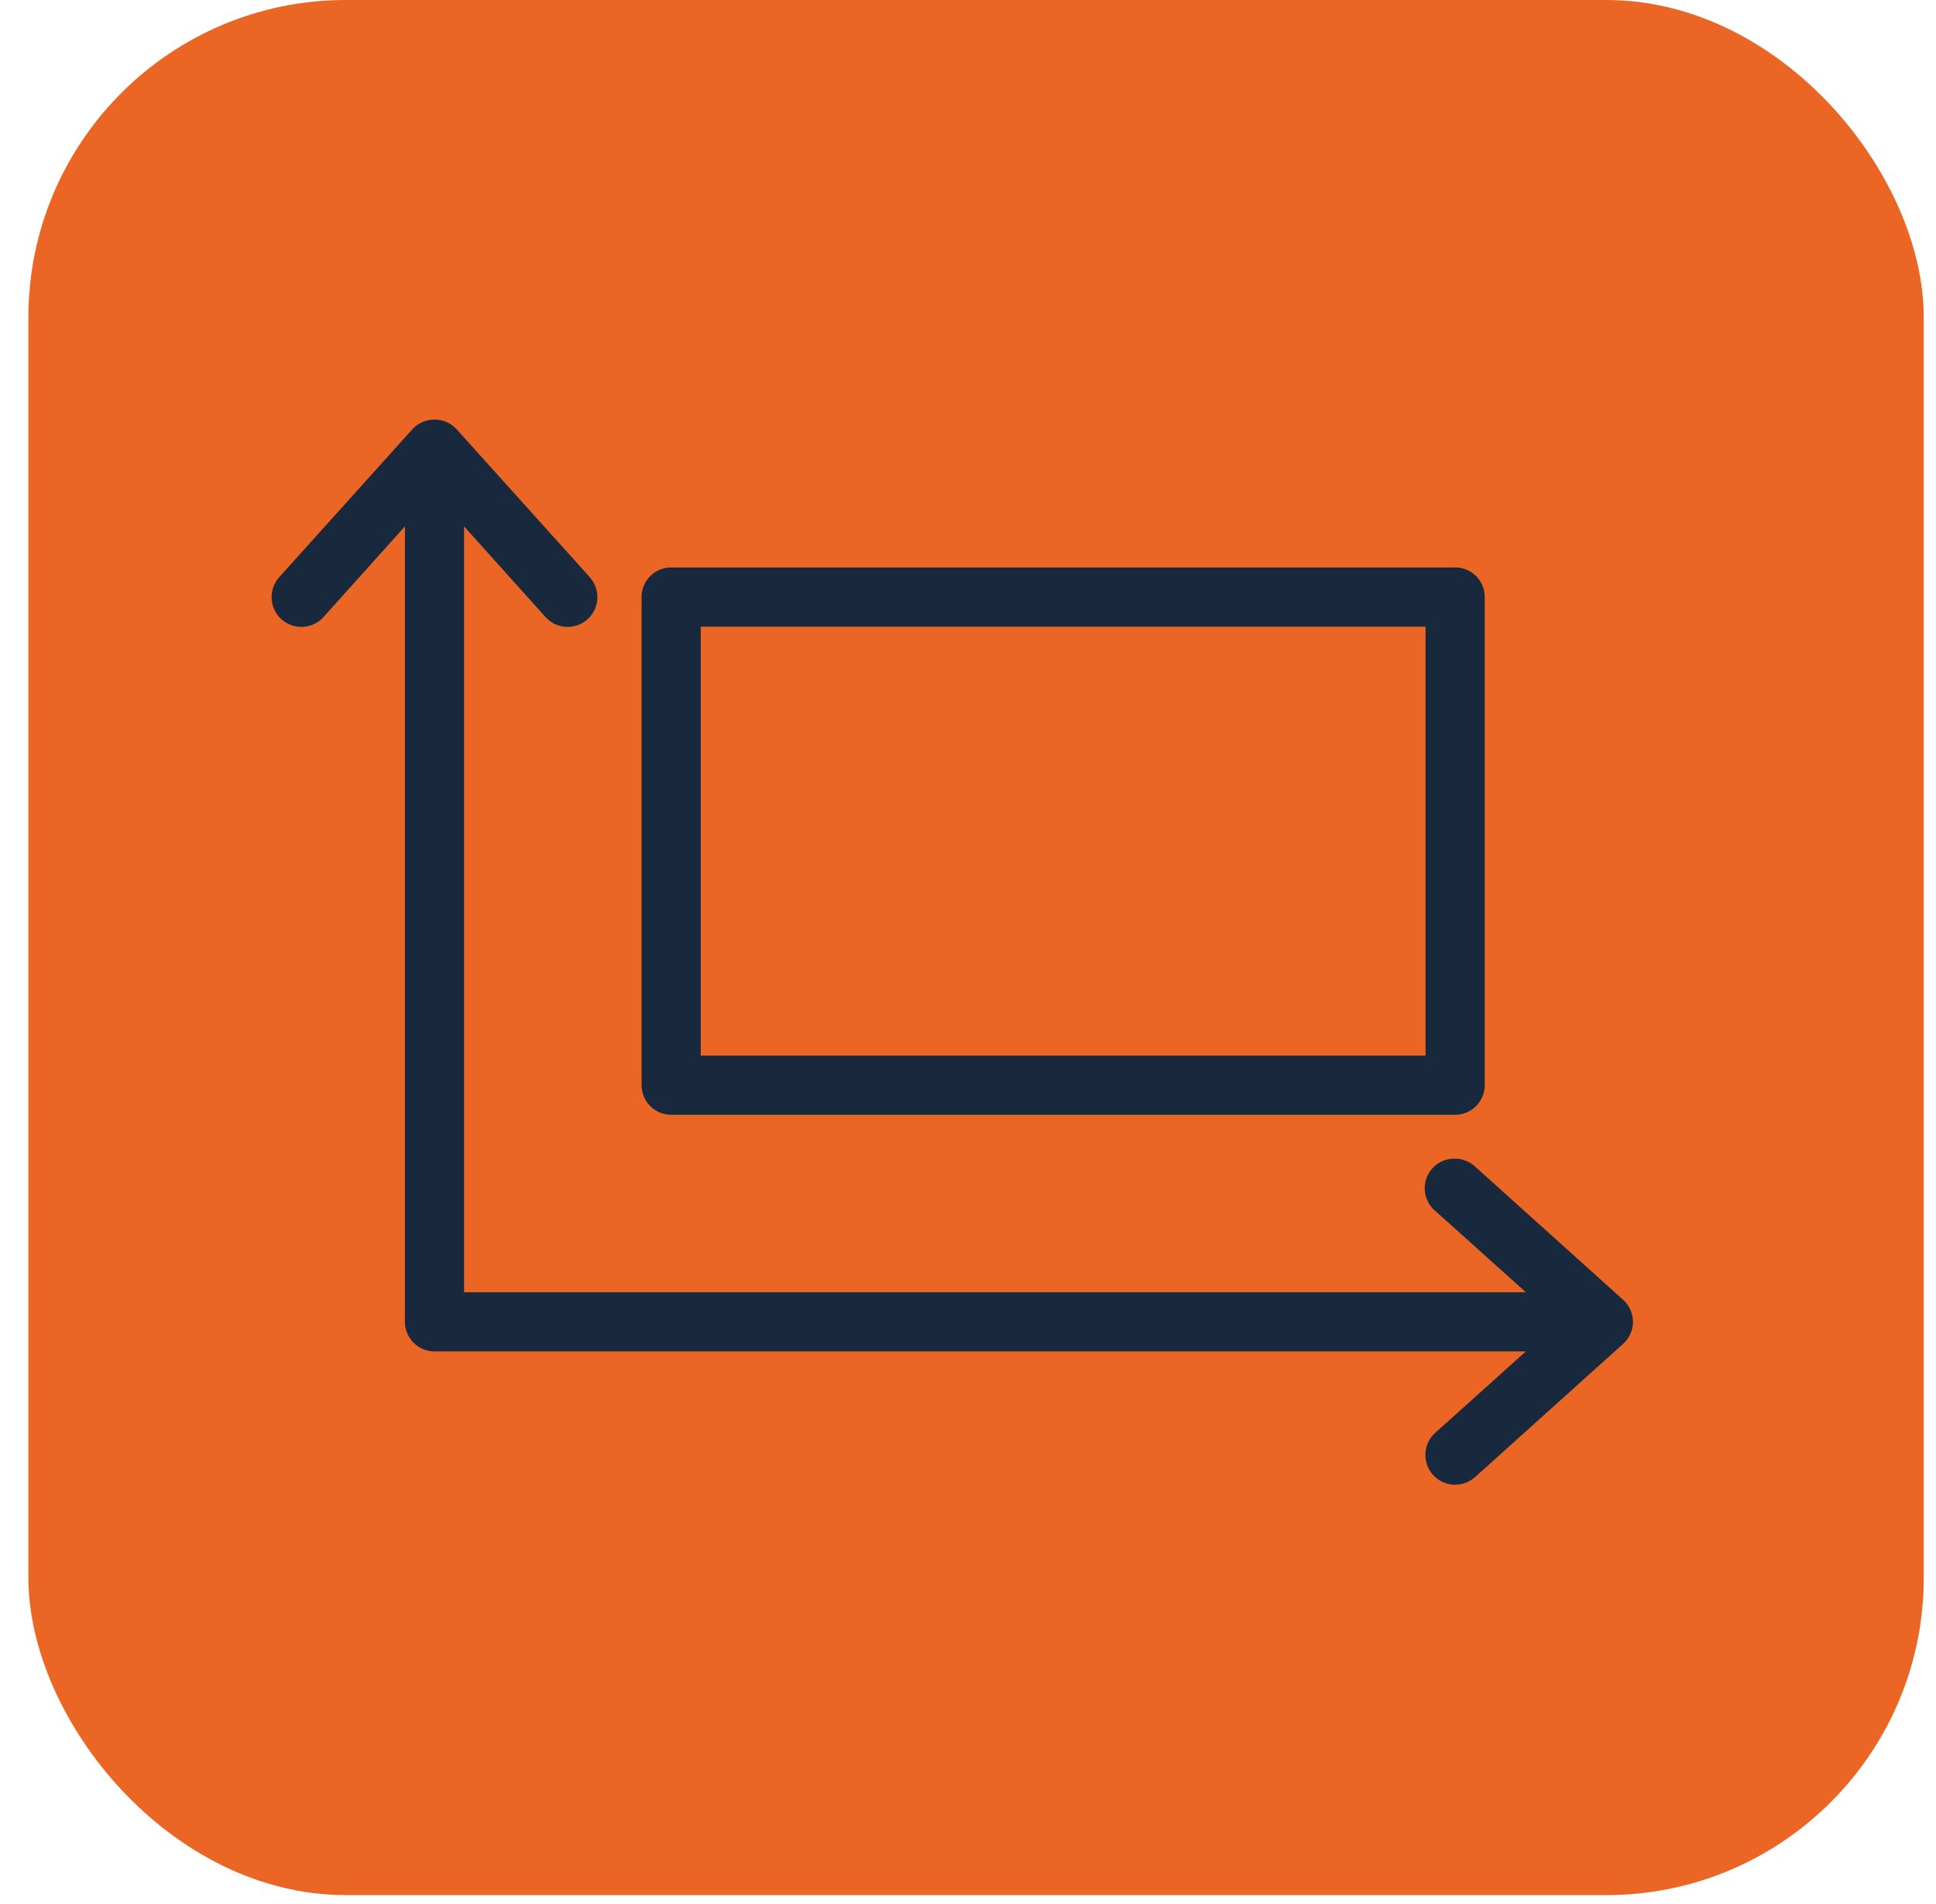
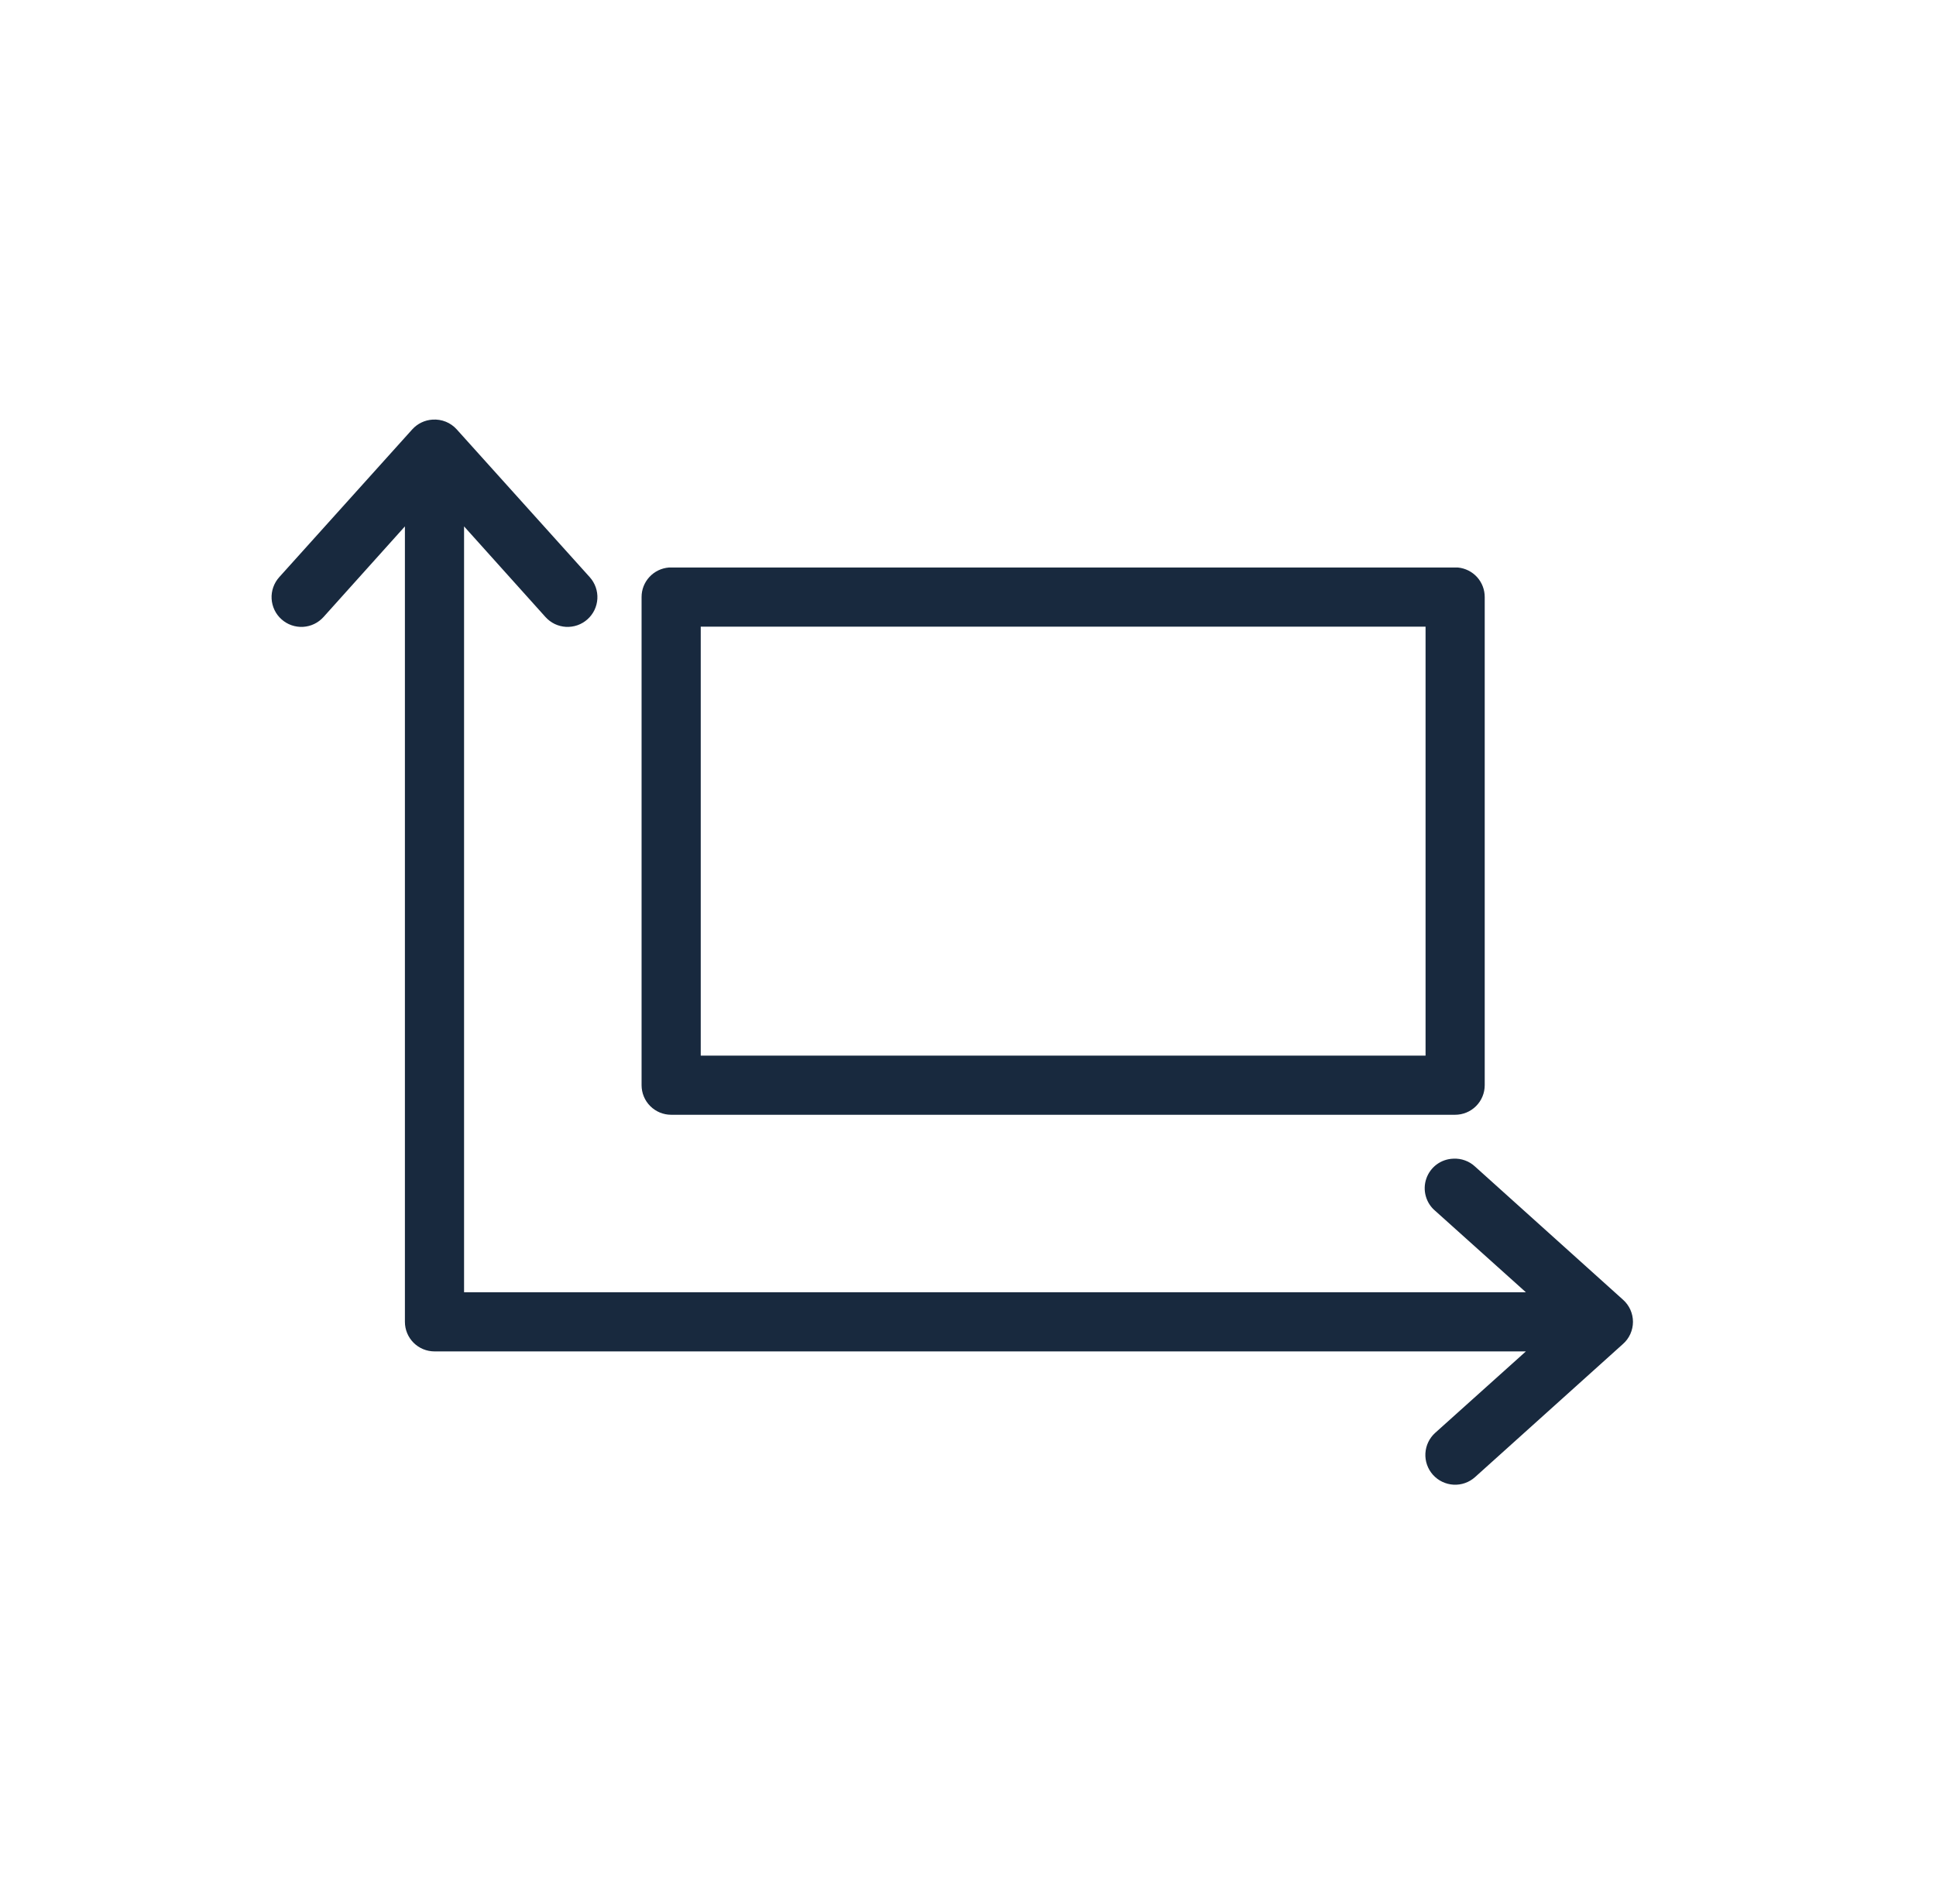
<svg xmlns="http://www.w3.org/2000/svg" width="61" height="60" viewBox="0 0 61 60" fill="none">
-   <rect x="0.895" width="59.719" height="59.719" rx="10" fill="#EB6624" />
  <path d="M13.632 13.223C13.386 13.237 13.156 13.347 12.991 13.529L8.796 18.19C8.714 18.282 8.651 18.389 8.61 18.505C8.569 18.622 8.551 18.745 8.558 18.868C8.565 18.991 8.596 19.111 8.649 19.223C8.702 19.334 8.777 19.433 8.869 19.515C9.054 19.682 9.298 19.767 9.547 19.754C9.67 19.747 9.79 19.716 9.901 19.663C10.013 19.609 10.112 19.534 10.194 19.443L12.758 16.588V41.654C12.758 41.901 12.856 42.138 13.031 42.313C13.206 42.488 13.443 42.586 13.69 42.586H48.078L45.223 45.15C45.037 45.316 44.926 45.549 44.912 45.797C44.898 46.046 44.984 46.29 45.15 46.475C45.316 46.66 45.549 46.772 45.798 46.786C46.046 46.8 46.29 46.714 46.475 46.548L51.136 42.353C51.235 42.266 51.315 42.158 51.369 42.038C51.423 41.917 51.452 41.786 51.452 41.654C51.452 41.522 51.423 41.391 51.369 41.27C51.315 41.15 51.235 41.042 51.136 40.955L46.475 36.76C46.384 36.675 46.276 36.609 46.158 36.567C46.041 36.524 45.916 36.506 45.791 36.513C45.602 36.519 45.42 36.582 45.268 36.694C45.117 36.806 45.002 36.962 44.941 37.14C44.879 37.319 44.873 37.511 44.924 37.693C44.974 37.875 45.078 38.037 45.223 38.158L48.078 40.722H14.622V16.588L17.186 19.443C17.268 19.534 17.367 19.609 17.478 19.663C17.59 19.716 17.71 19.747 17.833 19.754C17.956 19.76 18.079 19.743 18.196 19.702C18.312 19.661 18.419 19.598 18.511 19.515C18.603 19.433 18.677 19.334 18.731 19.223C18.784 19.111 18.815 18.991 18.822 18.868C18.829 18.745 18.811 18.622 18.77 18.505C18.729 18.389 18.666 18.282 18.584 18.19L14.389 13.529C14.294 13.424 14.177 13.342 14.046 13.289C13.914 13.236 13.773 13.214 13.632 13.223ZM21.074 17.884C20.84 17.903 20.621 18.009 20.462 18.182C20.302 18.355 20.214 18.581 20.215 18.816V34.197C20.215 34.444 20.313 34.681 20.488 34.856C20.663 35.031 20.9 35.129 21.147 35.129H45.849C46.096 35.129 46.333 35.031 46.508 34.856C46.683 34.681 46.781 34.444 46.781 34.197V18.816C46.782 18.584 46.696 18.359 46.54 18.186C46.383 18.014 46.168 17.906 45.937 17.884C45.907 17.883 45.878 17.883 45.849 17.884H21.147C21.123 17.883 21.099 17.883 21.074 17.884ZM22.079 19.748H44.917V33.265H22.079V19.748Z" fill="#18293E" />
</svg>